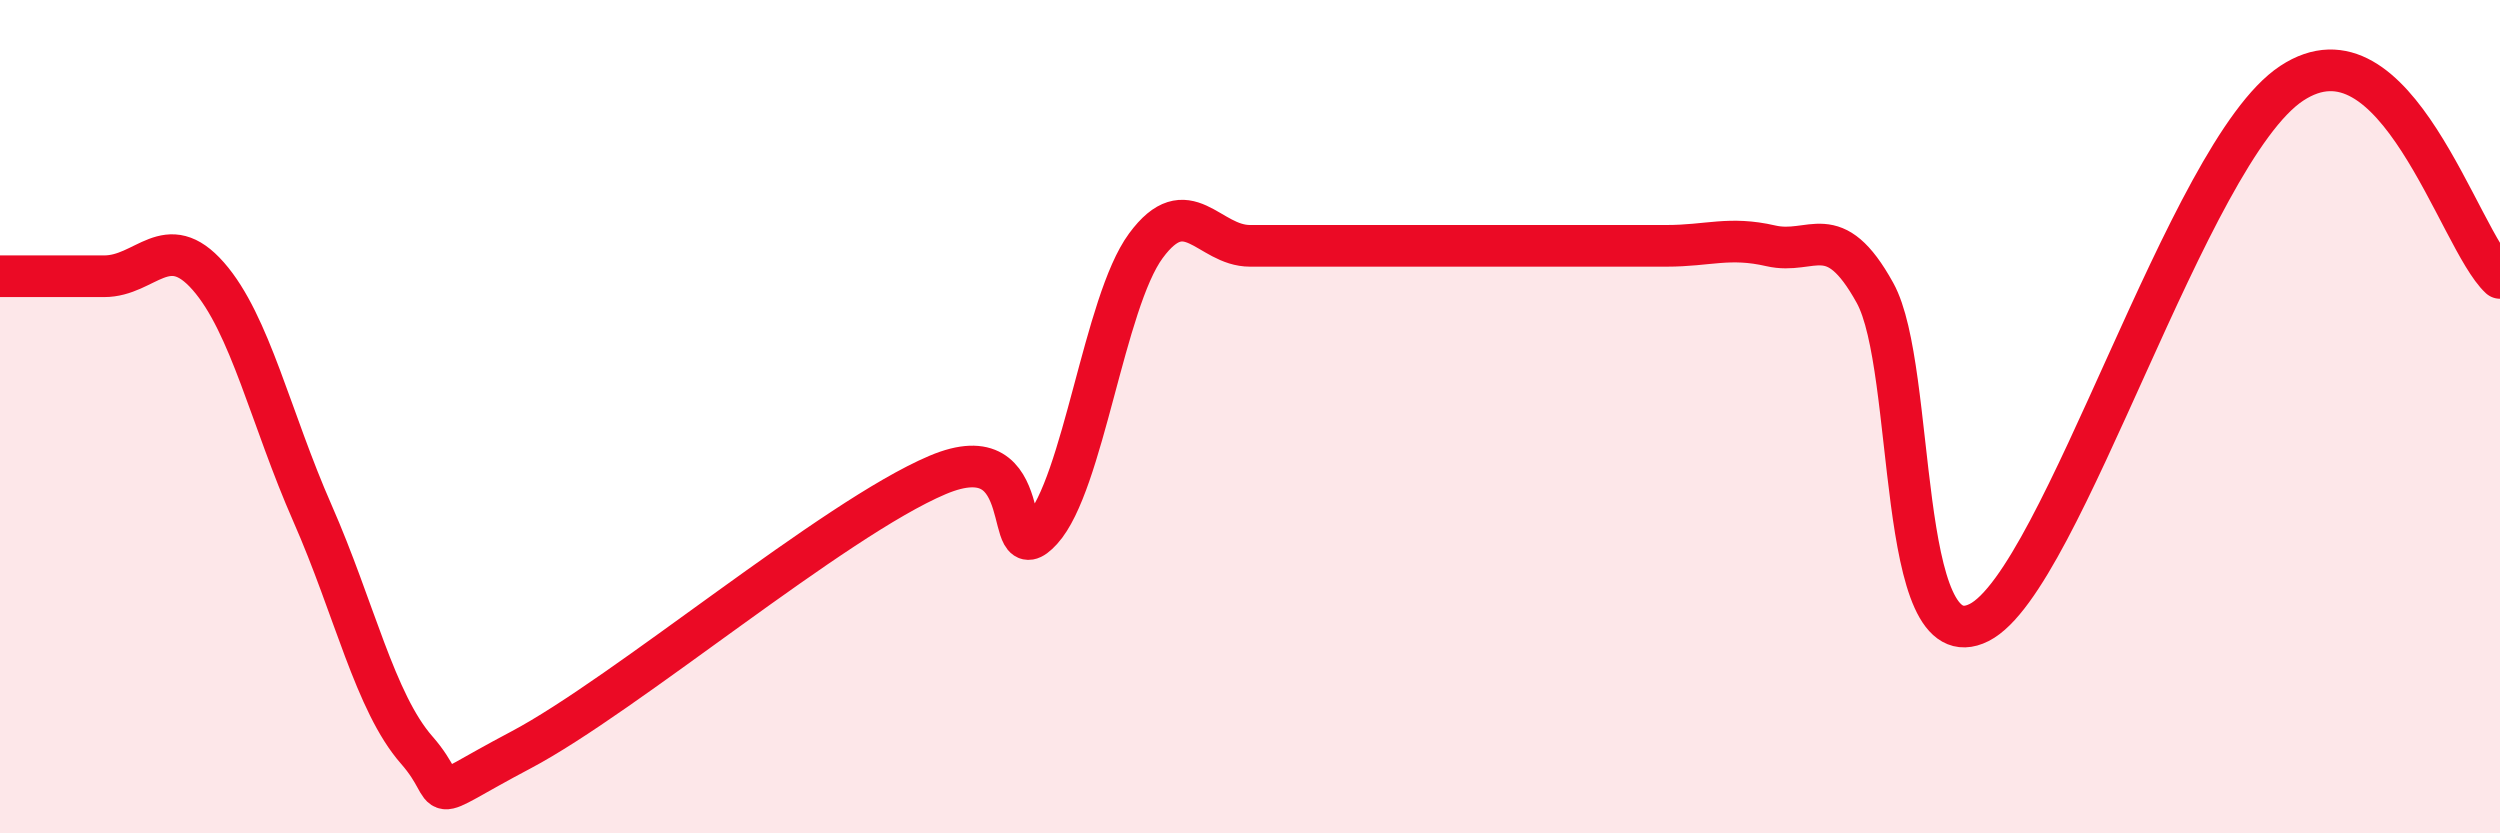
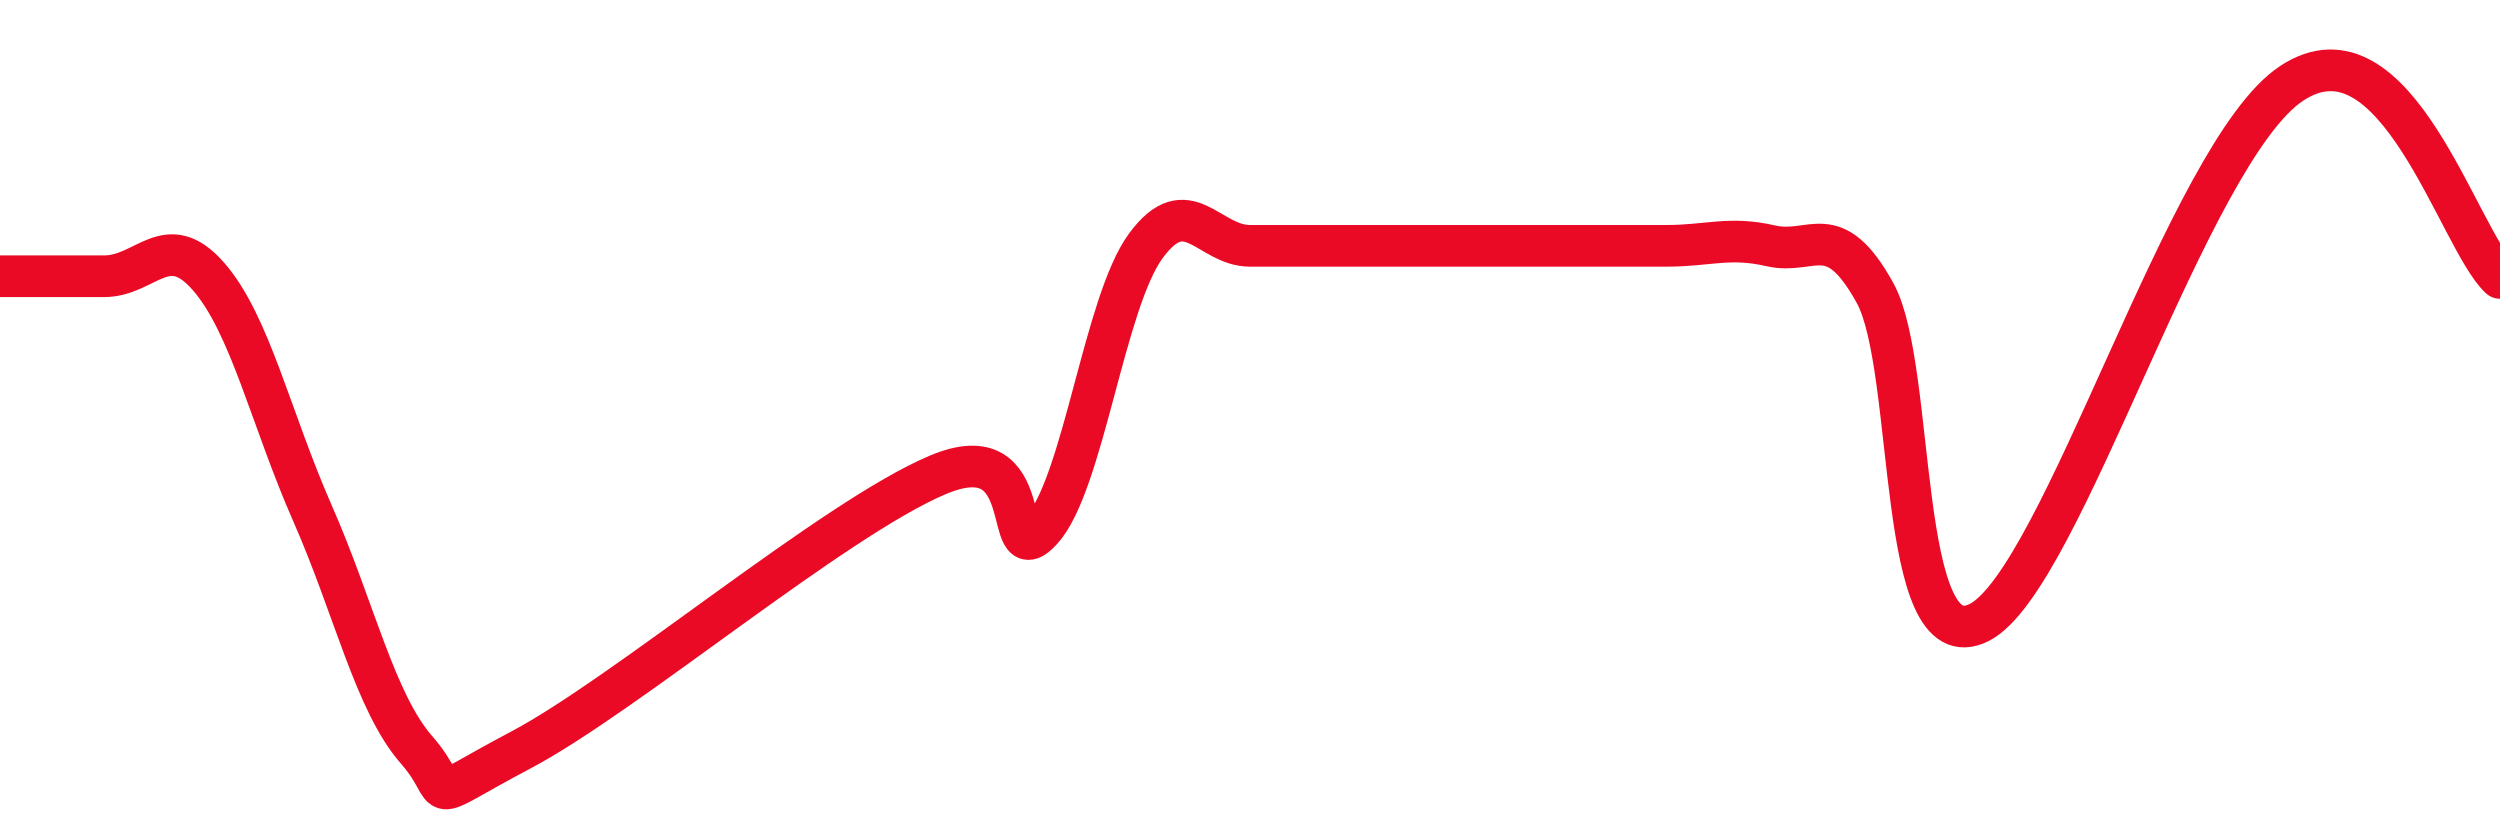
<svg xmlns="http://www.w3.org/2000/svg" width="60" height="20" viewBox="0 0 60 20">
-   <path d="M 0,6.63 C 0.5,6.63 1.5,6.63 2.5,6.63 C 3.5,6.63 4,5.49 5,6.63 C 6,7.77 6.5,10.05 7.5,12.32 C 8.5,14.59 9,16.86 10,18 C 11,19.14 10,19.32 12.5,18 C 15,16.68 20,12.46 22.5,11.4 C 25,10.34 24,13.82 25,12.72 C 26,11.62 26.5,7.26 27.5,5.9 C 28.5,4.54 29,5.9 30,5.9 C 31,5.9 31.5,5.9 32.5,5.9 C 33.5,5.9 34,5.9 35,5.9 C 36,5.9 36.5,5.9 37.5,5.9 C 38.5,5.9 39,5.9 40,5.9 C 41,5.9 41.5,5.67 42.5,5.9 C 43.5,6.13 44,5.22 45,7.03 C 46,8.84 45.5,15.95 47.5,14.94 C 49.5,13.93 52.5,3.65 55,2 C 57.5,0.35 59,5.74 60,6.67L60 20L0 20Z" fill="#EB0A25" opacity="0.1" stroke-linecap="round" stroke-linejoin="round" />
  <path d="M 0,6.63 C 0.5,6.63 1.5,6.63 2.5,6.63 C 3.5,6.63 4,5.49 5,6.63 C 6,7.77 6.5,10.05 7.5,12.32 C 8.5,14.59 9,16.86 10,18 C 11,19.14 10,19.32 12.5,18 C 15,16.68 20,12.46 22.5,11.4 C 25,10.34 24,13.82 25,12.72 C 26,11.62 26.5,7.26 27.5,5.9 C 28.5,4.54 29,5.9 30,5.9 C 31,5.9 31.5,5.9 32.5,5.9 C 33.5,5.9 34,5.9 35,5.9 C 36,5.9 36.5,5.9 37.5,5.9 C 38.5,5.9 39,5.9 40,5.9 C 41,5.9 41.5,5.67 42.5,5.9 C 43.5,6.13 44,5.22 45,7.03 C 46,8.84 45.5,15.95 47.5,14.94 C 49.5,13.93 52.5,3.65 55,2 C 57.5,0.35 59,5.74 60,6.67" stroke="#EB0A25" stroke-width="1" fill="none" stroke-linecap="round" stroke-linejoin="round" />
</svg>